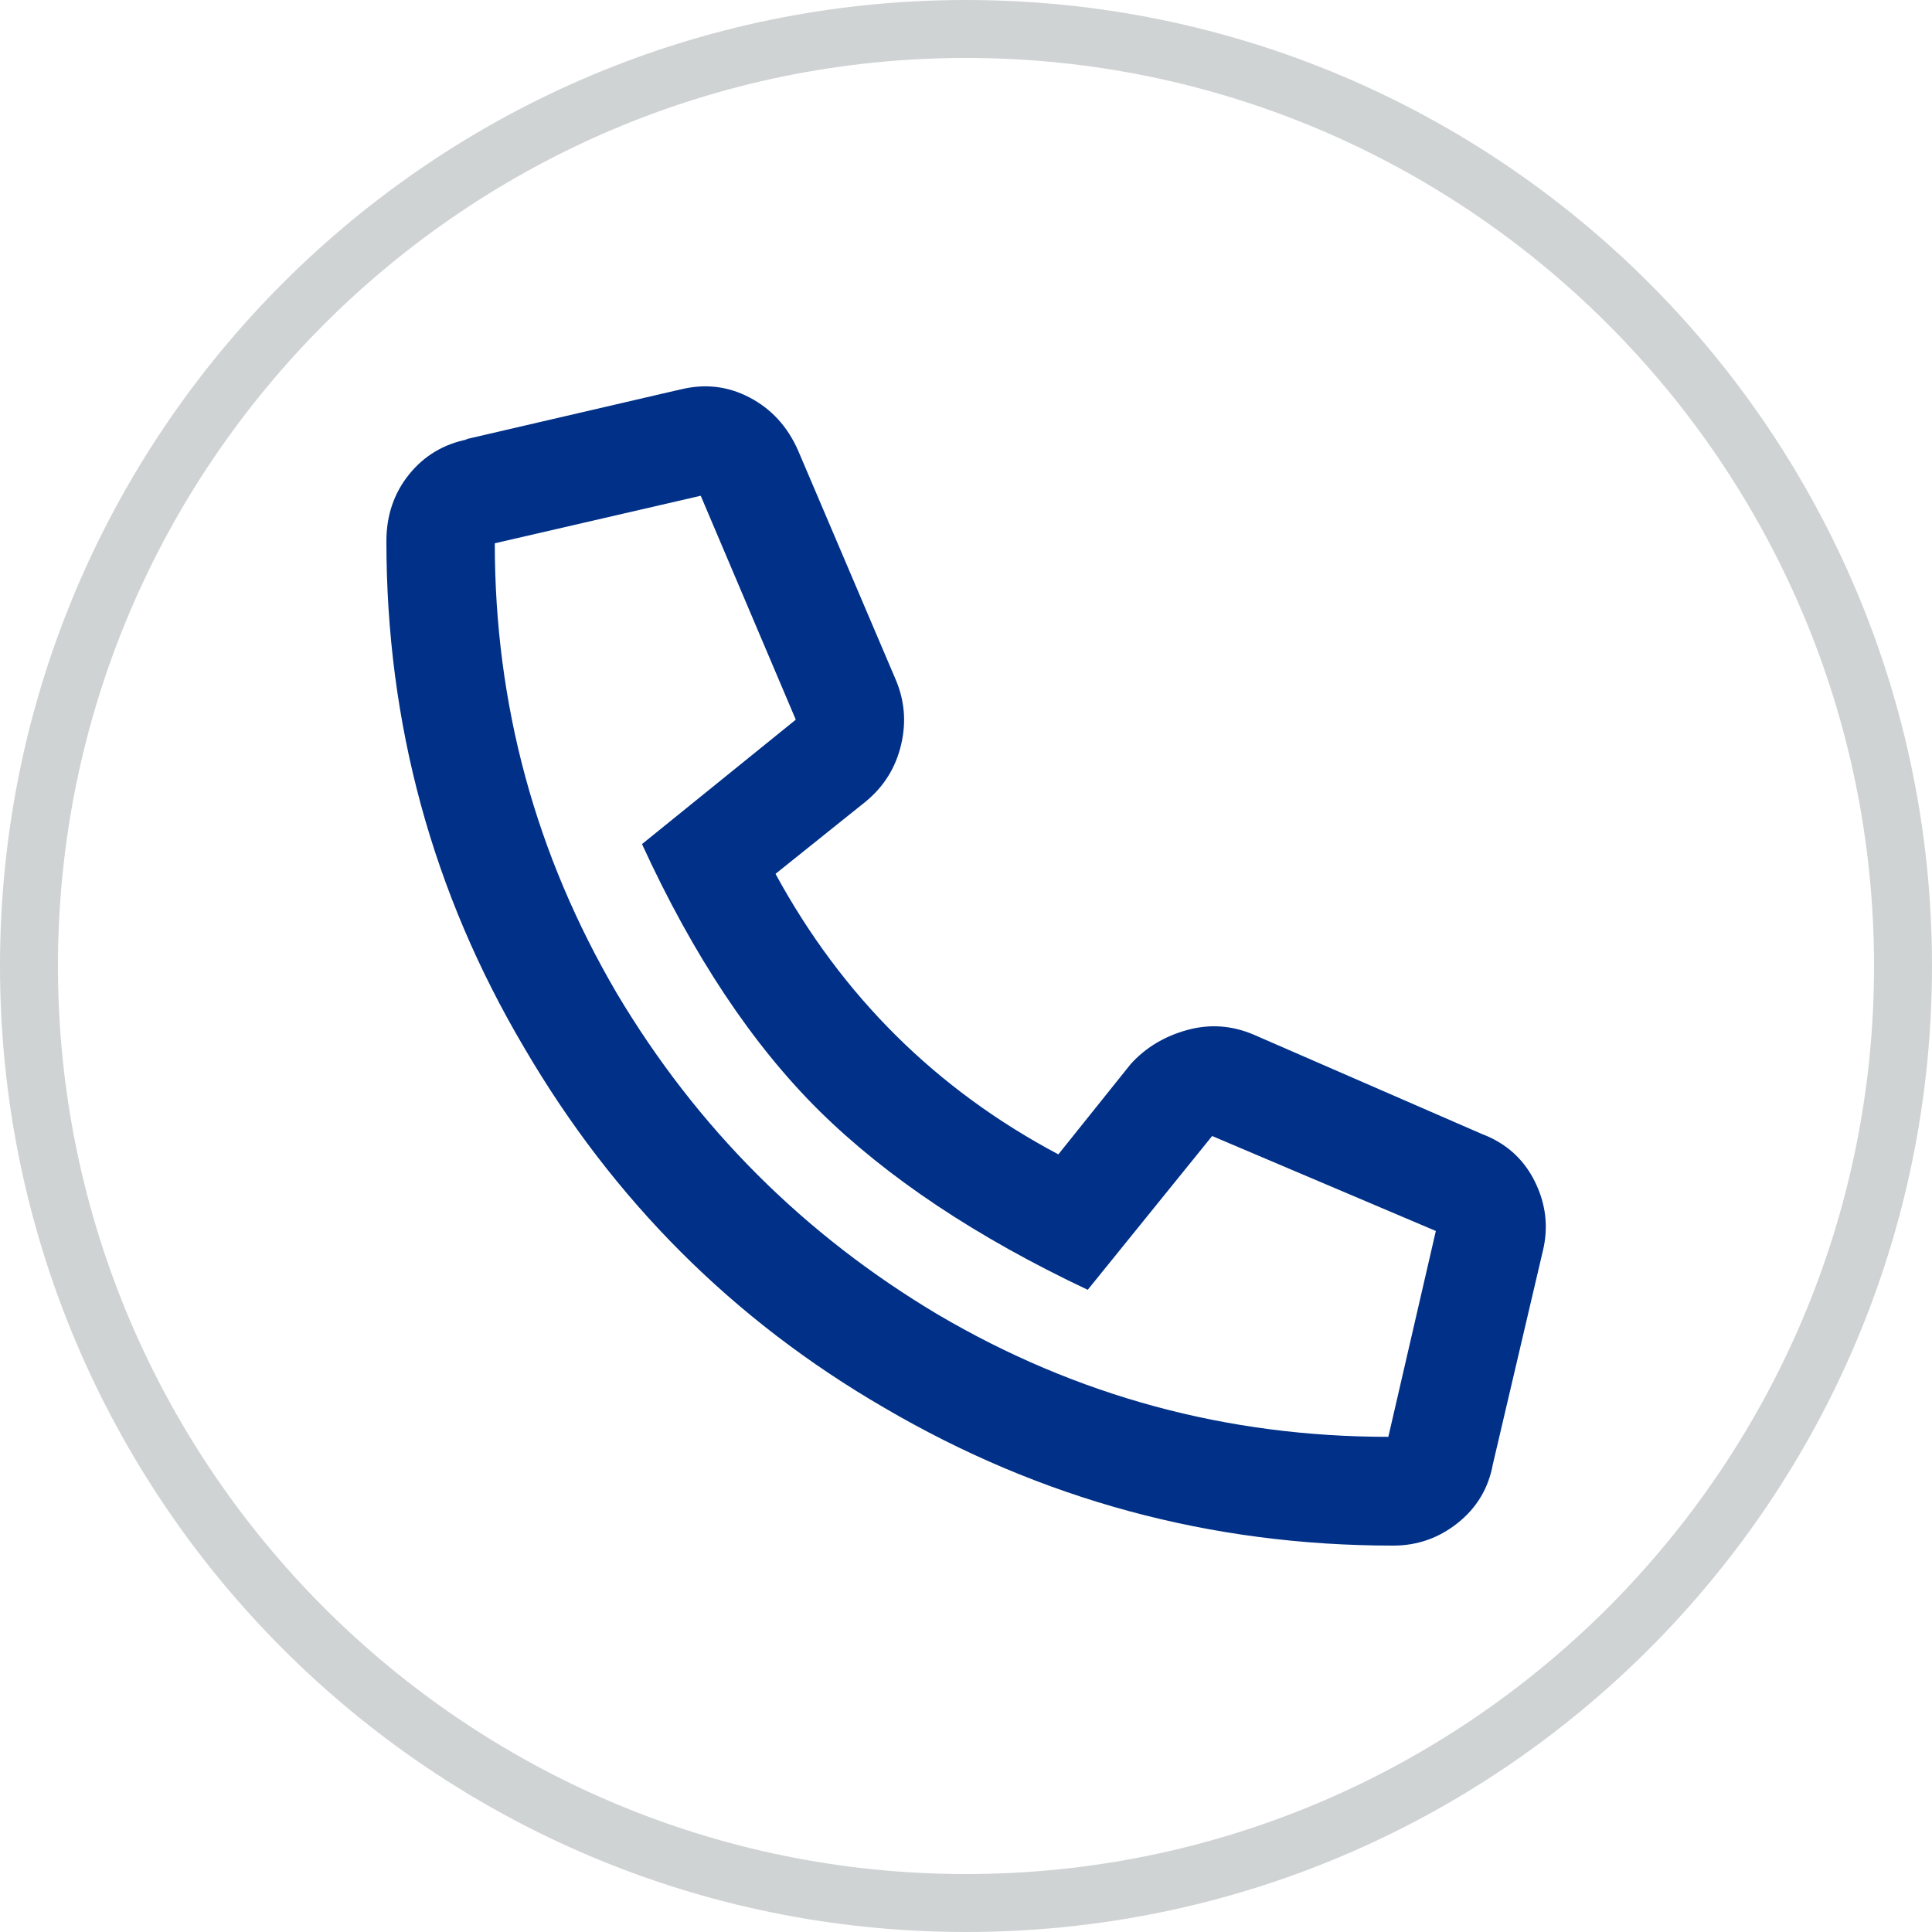
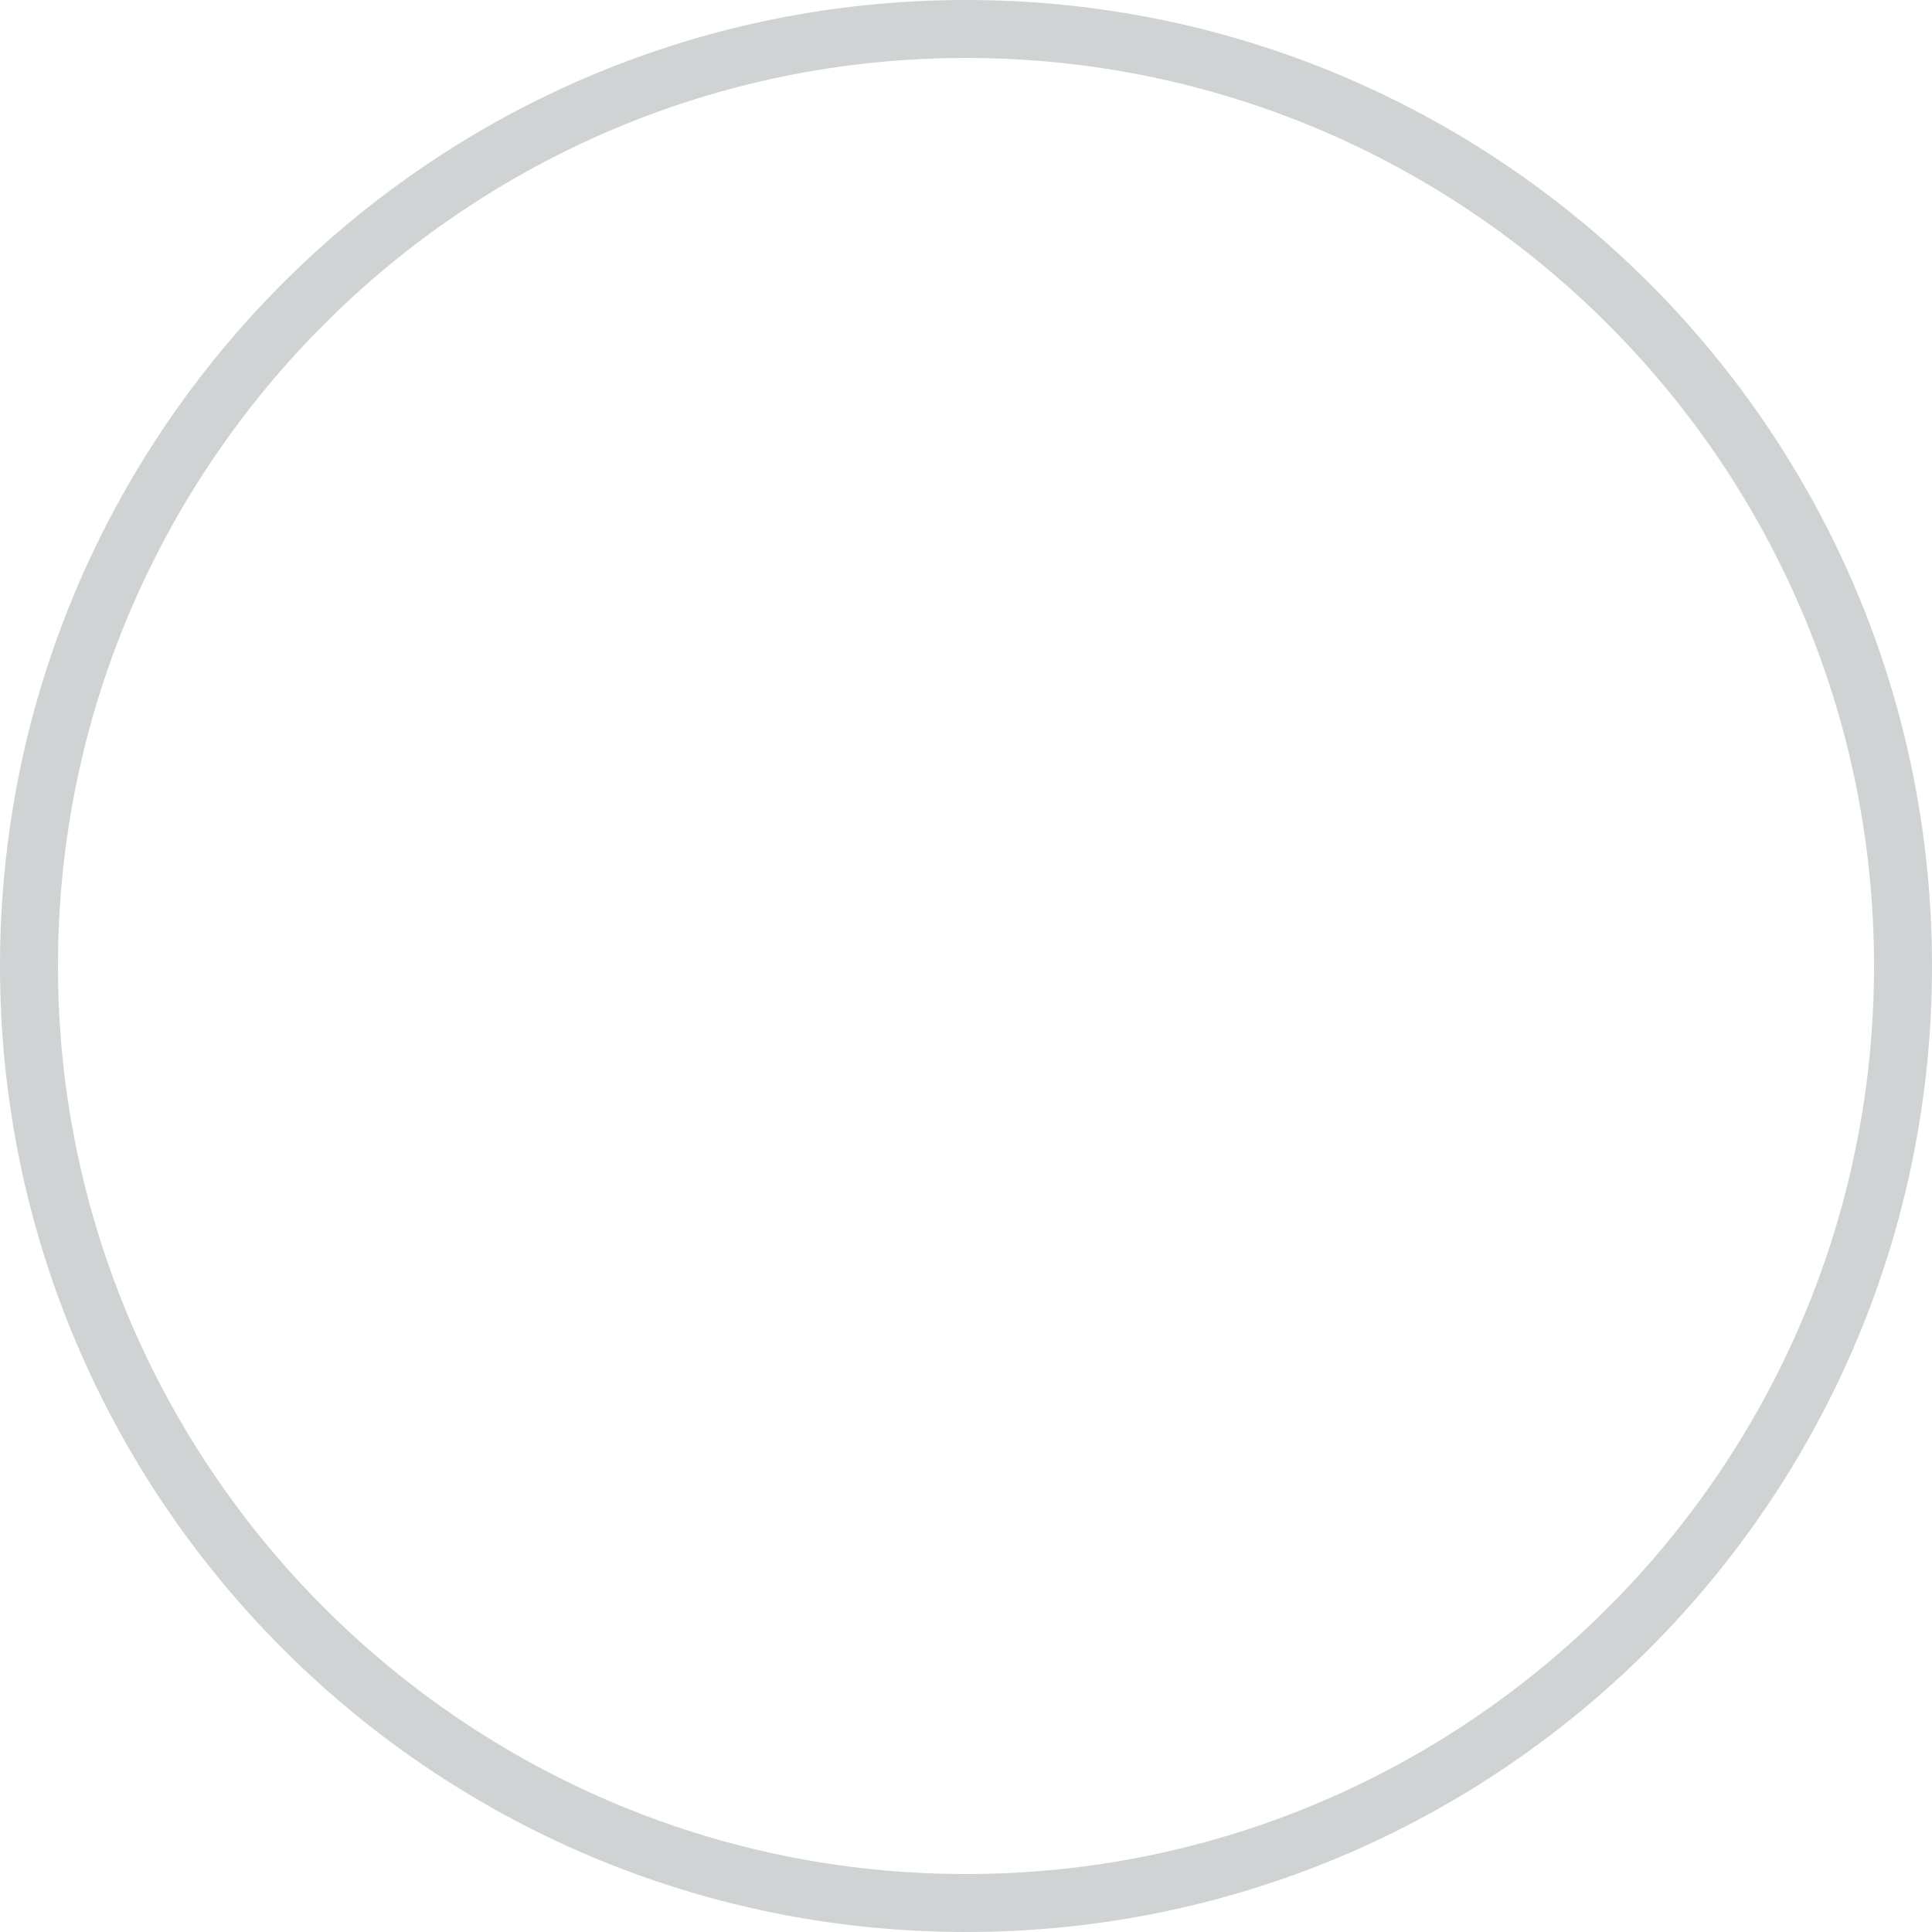
<svg xmlns="http://www.w3.org/2000/svg" viewBox="0 0 100 100">
  <defs>
    <style>.d{fill:#003087;}.e{fill:#d0d3d4;}</style>
  </defs>
  <g id="a" />
  <g id="b">
    <g id="c">
      <g>
-         <path class="d" d="M35.22,20.16c1.25-.31,2.44-.18,3.57,.41s1.97,1.5,2.52,2.75l5.04,11.83c.47,1.09,.57,2.22,.29,3.4s-.88,2.15-1.82,2.93l-4.68,3.75c3.44,6.32,8.31,11.16,14.64,14.52l3.75-4.68c.78-.86,1.76-1.44,2.93-1.76s2.3-.23,3.4,.23l11.83,5.15c1.25,.47,2.17,1.29,2.75,2.46s.72,2.38,.41,3.63l-2.58,11.01c-.23,1.25-.84,2.26-1.82,3.04s-2.09,1.17-3.34,1.17c-9.45,0-18.23-2.38-26.35-7.14-7.81-4.53-14.01-10.73-18.62-18.62-4.76-8.04-7.14-16.78-7.14-26.23,0-1.33,.39-2.48,1.17-3.45s1.8-1.58,3.04-1.82h-.12l11.12-2.58Zm39.11,43.56l-11.59-4.92-6.44,7.96c-5.78-2.73-10.4-5.82-13.88-9.25-3.47-3.43-6.54-8.04-9.19-13.82l7.96-6.44-4.92-11.59-10.66,2.46c0,8.35,2.11,16.12,6.32,23.3,4.14,6.95,9.68,12.49,16.63,16.63,7.18,4.22,14.95,6.32,23.3,6.32l2.46-10.66Z" />
        <path class="e" d="M50,3c25.92,0,47,21.08,47,47s-21.08,47-47,47S3,75.92,3,50,24.08,3,50,3m0-3C22.39,0,0,22.39,0,50s22.39,50,50,50,50-22.39,50-50S77.61,0,50,0h0Z" />
      </g>
    </g>
  </g>
</svg>